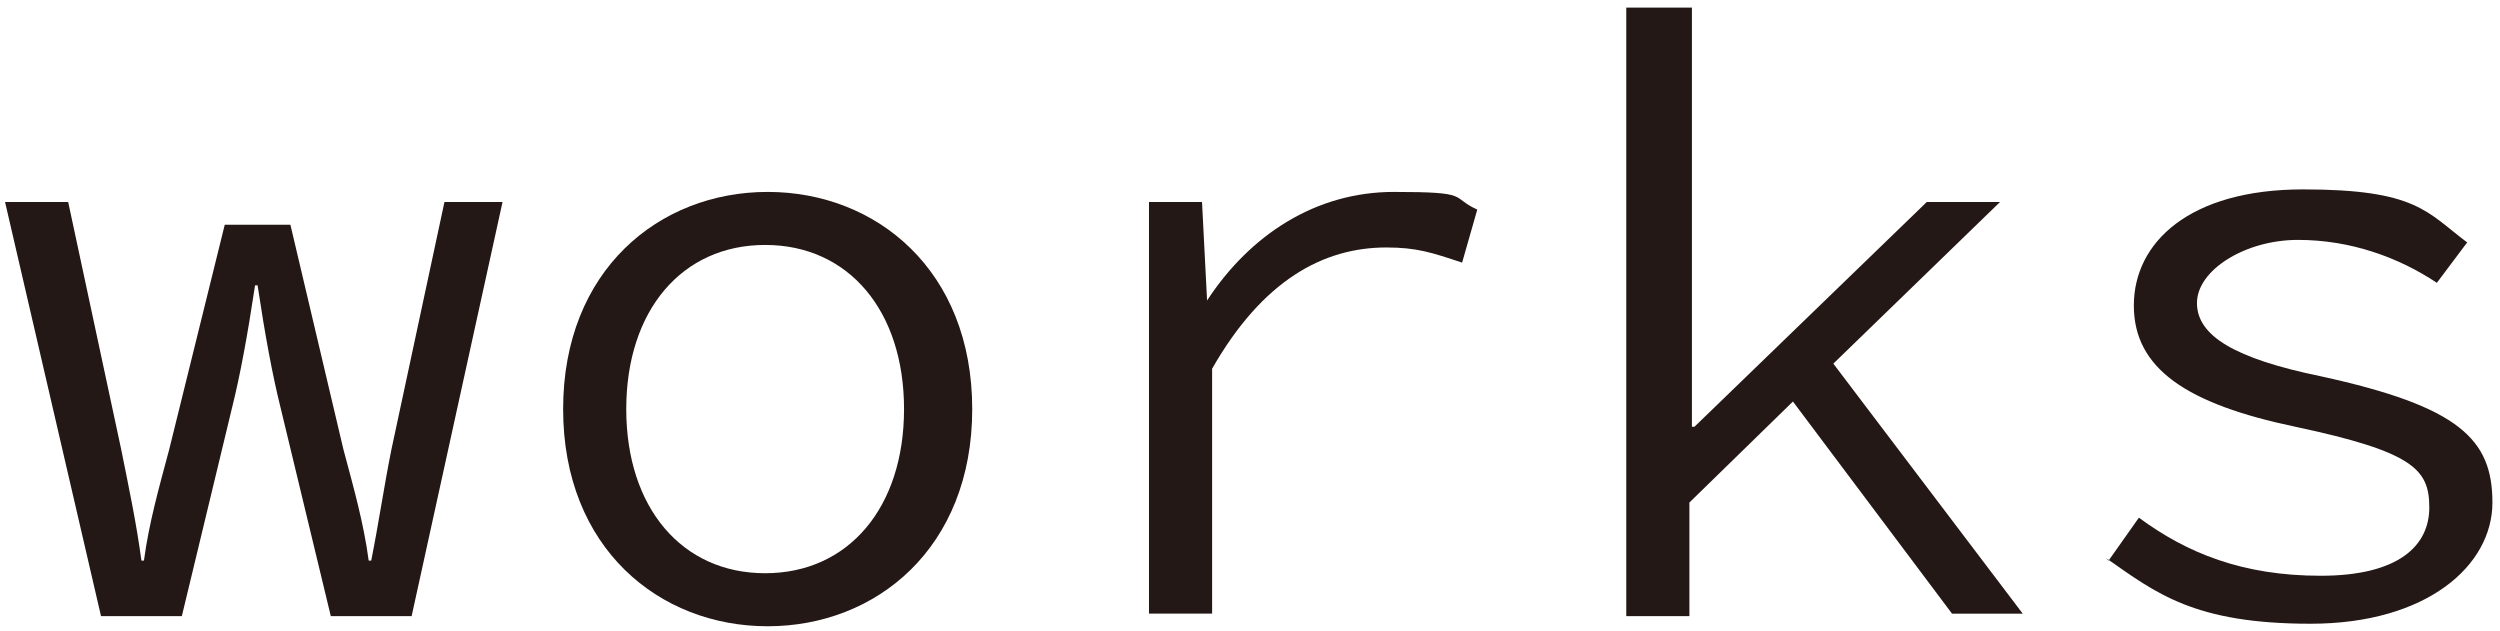
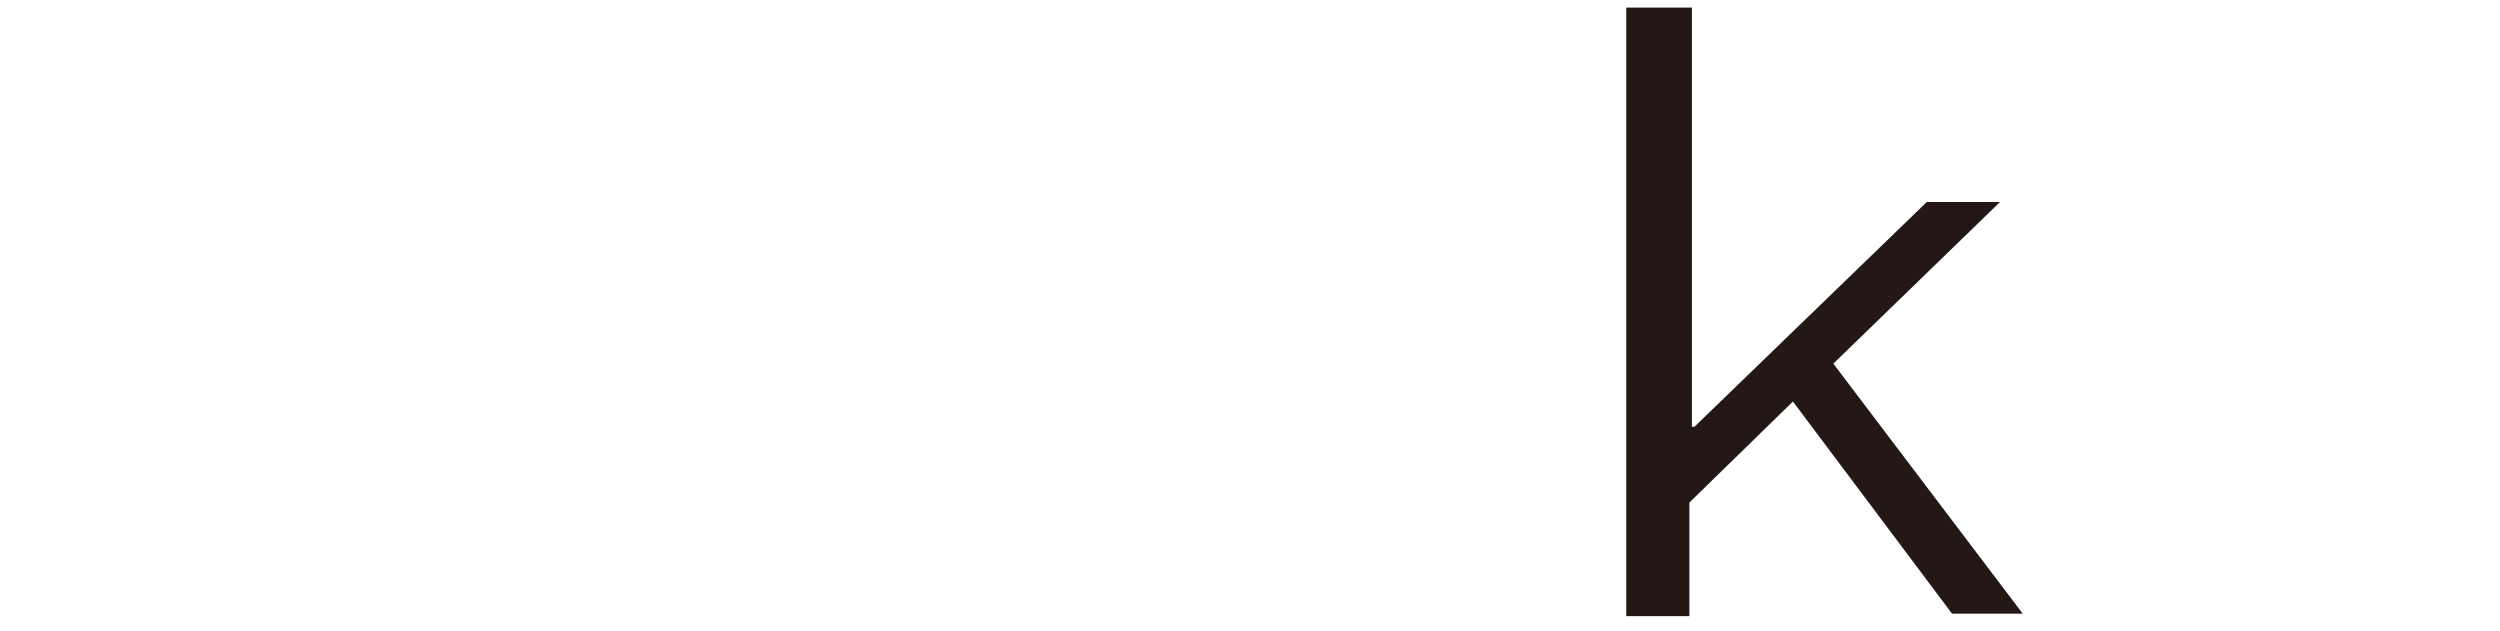
<svg xmlns="http://www.w3.org/2000/svg" width="99" height="25" version="1.1" viewBox="0 0 99 25">
  <defs>
    <style>
      .cls-1 {
        fill: #231815;
      }
    </style>
  </defs>
  <g>
    <g id="_レイヤー_2">
      <g id="_固定表示">
-         <path class="cls-1" d="M.2,8h2.5l2.1,9.8c.3,1.5.6,2.9.8,4.4h.1c.2-1.5.6-2.9,1-4.4l2.2-8.9h2.6l2.1,8.9c.4,1.5.8,2.9,1,4.4h.1c.3-1.5.5-2.9.8-4.4l2.1-9.8h2.3l-3.6,16.4h-3.2l-2-8.3c-.3-1.2-.6-2.8-.9-4.8h-.1c-.3,2-.6,3.6-.9,4.8l-2,8.3h-3.2L.2,8Z" />
-         <path class="cls-1" d="M22.3,16.2c0-5.5,3.8-8.6,8.1-8.6s8.1,3.1,8.1,8.6-3.8,8.6-8.1,8.6-8.1-3.1-8.1-8.6ZM35.8,16.2c0-3.9-2.2-6.5-5.5-6.5s-5.5,2.6-5.5,6.5,2.2,6.5,5.5,6.5,5.5-2.6,5.5-6.5Z" />
-         <path class="cls-1" d="M45.5,8h2.1l.2,3.9h0c1.7-2.6,4.3-4.3,7.4-4.3s2.2.2,3.3.7l-.6,2.1c-1.2-.4-1.8-.6-3-.6-2.5,0-4.9,1.3-6.9,4.8v9.7h-2.5s0-16.4,0-16.4Z" />
        <path class="cls-1" d="M64.5.3h2.5v16.6h.1l9.2-8.9h2.9l-6.6,6.4,7.5,9.9h-2.8l-6.3-8.4-4.1,4v4.5h-2.5V.3h0Z" />
-         <path class="cls-1" d="M83.5,22.2l1.2-1.7c1.9,1.4,4.1,2.3,7.2,2.3s4.3-1.2,4.3-2.7-.6-2.2-5.3-3.2c-4.3-.9-6.4-2.3-6.4-4.8s2.2-4.6,6.7-4.6,4.9.9,6.5,2.1l-1.2,1.6c-1.5-1-3.4-1.7-5.5-1.7s-4,1.2-4,2.5,1.5,2.2,4.9,2.9c5.5,1.2,6.8,2.5,6.8,5s-2.6,4.8-7.2,4.8-6.1-1.2-8.1-2.6Z" />
      </g>
    </g>
  </g>
</svg>